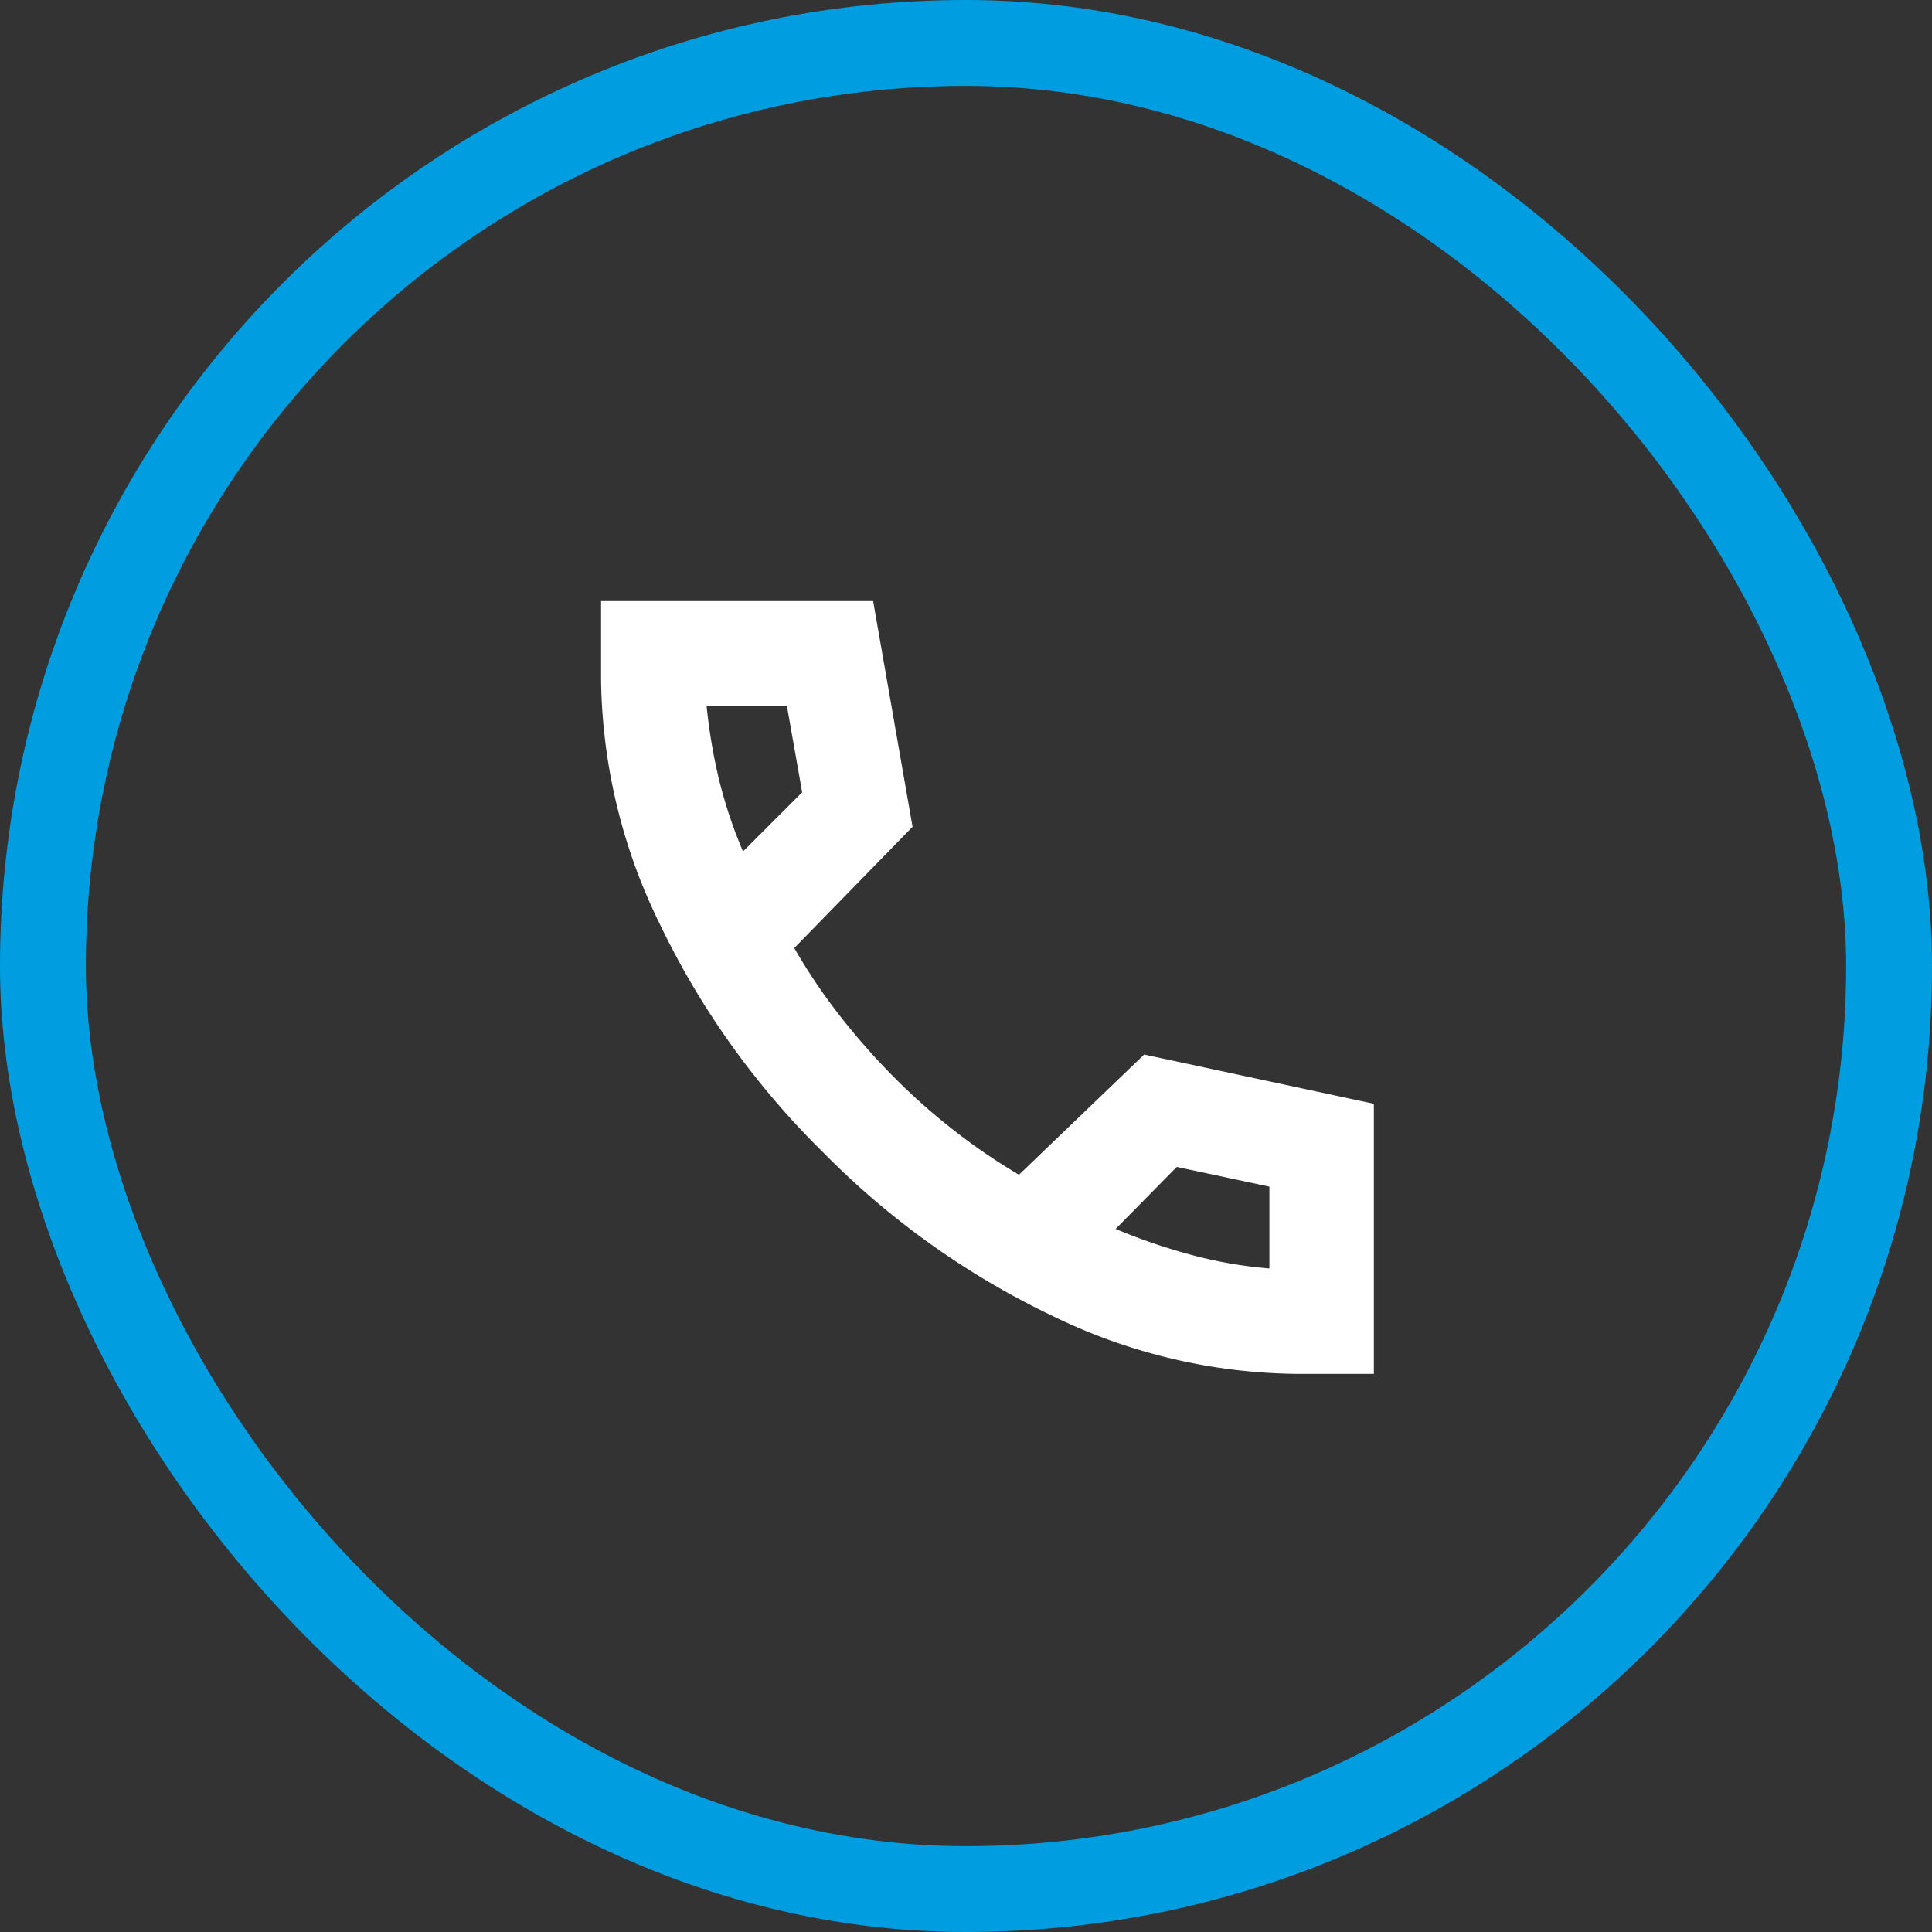
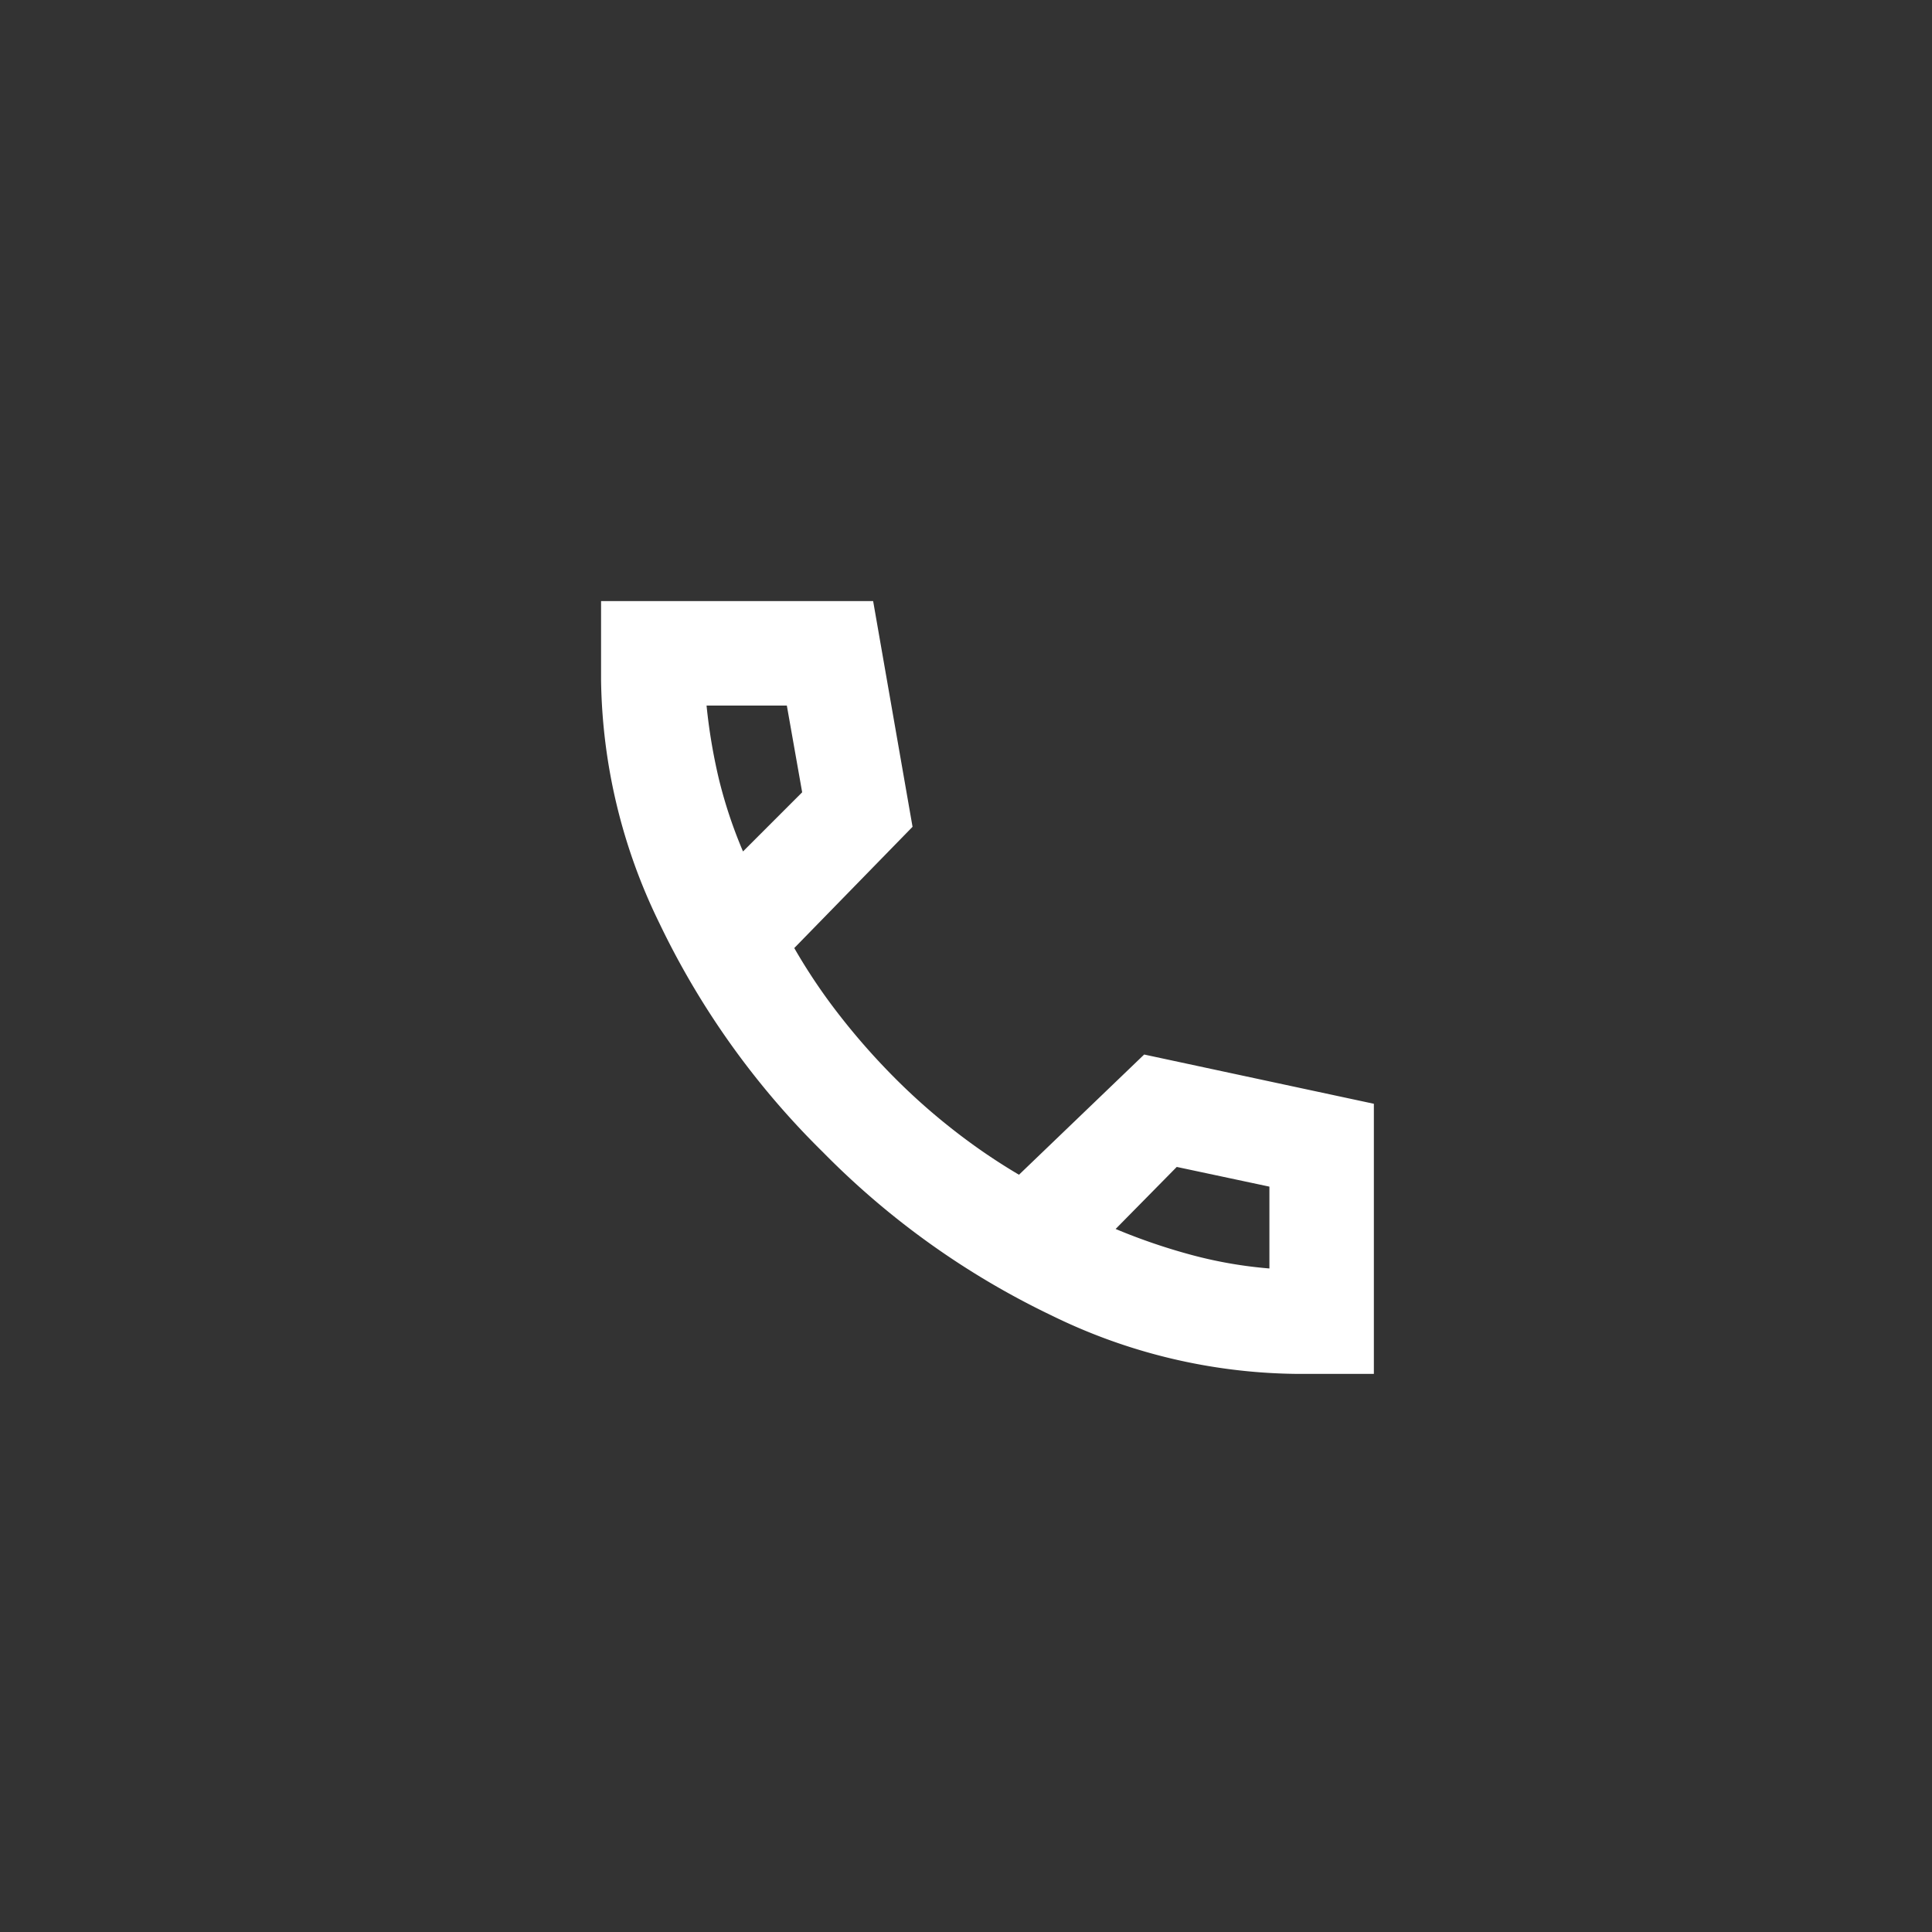
<svg xmlns="http://www.w3.org/2000/svg" width="45" height="45" viewBox="0 0 45 45">
  <rect x="0" y="0" width="45" height="45" fill="#333333" stroke="none" />
  <g id="Group_17" data-name="Group 17" transform="translate(-945 -59)">
    <g id="Rectangle_15" data-name="Rectangle 15" transform="translate(945 59)" fill="none" stroke="#009ee0" stroke-width="2">
      <rect width="45" height="45" rx="22.5" stroke="none" />
-       <rect x="1" y="1" width="43" height="43" rx="21.5" fill="none" />
    </g>
-     <path id="call_24dp_FILL0_wght400_GRAD200_opsz24" d="M104.163-854a13.237,13.237,0,0,1-5.659-1.355,18.94,18.94,0,0,1-5.338-3.811,18.941,18.941,0,0,1-3.811-5.338A13.237,13.237,0,0,1,88-870.163V-872h6.337l.918,5.258L92.5-863.918a13.366,13.366,0,0,0,1.068,1.584,15.891,15.891,0,0,0,1.3,1.469,14.651,14.651,0,0,0,1.366,1.205,14.067,14.067,0,0,0,1.5,1.022l2.916-2.8L106-860.291V-854ZM91.306-866.168l1.378-1.378-.357-2.02h-1.87a13.064,13.064,0,0,0,.287,1.71A10.9,10.9,0,0,0,91.306-866.168Zm8.679,8.793a13.919,13.919,0,0,0,1.825.62,10.143,10.143,0,0,0,1.757.3v-1.906l-2.158-.459ZM91.306-866.168ZM99.985-857.375Z" transform="translate(871 945)" fill="#ffffff" />
+     <path id="call_24dp_FILL0_wght400_GRAD200_opsz24" d="M104.163-854a13.237,13.237,0,0,1-5.659-1.355,18.94,18.94,0,0,1-5.338-3.811,18.941,18.941,0,0,1-3.811-5.338A13.237,13.237,0,0,1,88-870.163V-872h6.337l.918,5.258L92.5-863.918a13.366,13.366,0,0,0,1.068,1.584,15.891,15.891,0,0,0,1.3,1.469,14.651,14.651,0,0,0,1.366,1.205,14.067,14.067,0,0,0,1.5,1.022l2.916-2.8L106-860.291V-854ZM91.306-866.168l1.378-1.378-.357-2.02h-1.87a13.064,13.064,0,0,0,.287,1.71A10.9,10.9,0,0,0,91.306-866.168Zm8.679,8.793a13.919,13.919,0,0,0,1.825.62,10.143,10.143,0,0,0,1.757.3v-1.906l-2.158-.459ZM91.306-866.168ZZ" transform="translate(871 945)" fill="#ffffff" />
  </g>
</svg>